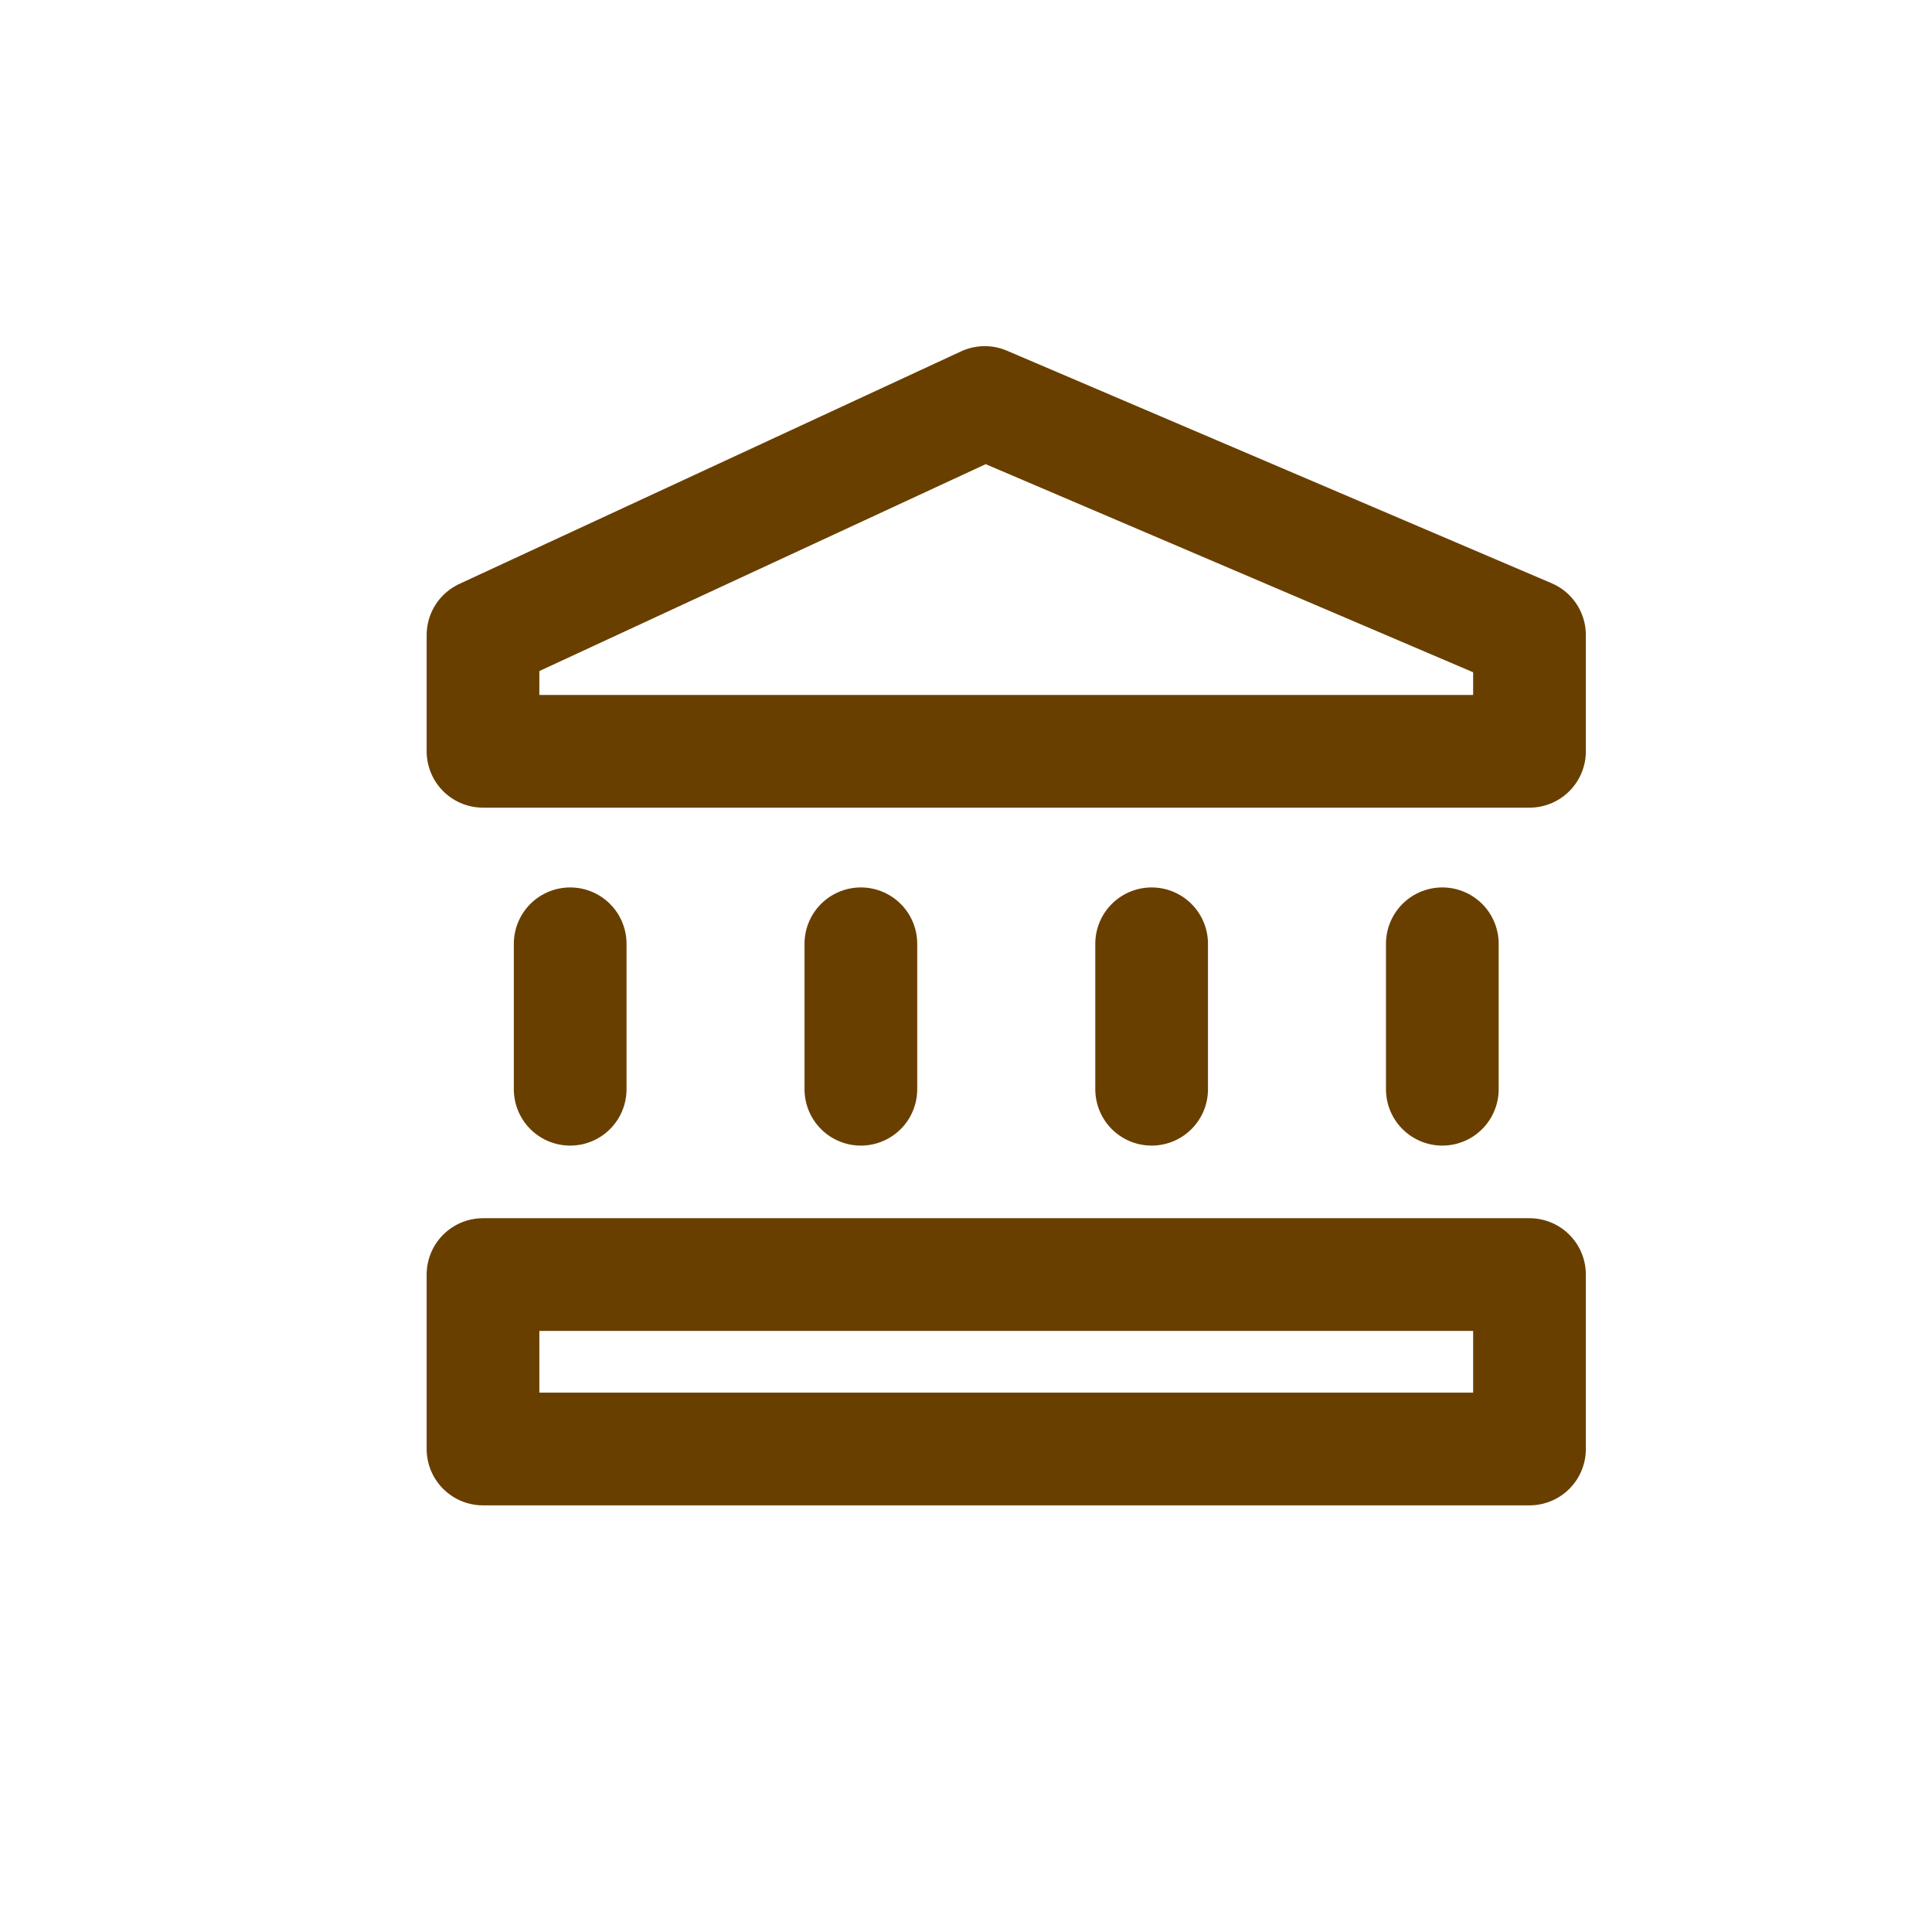
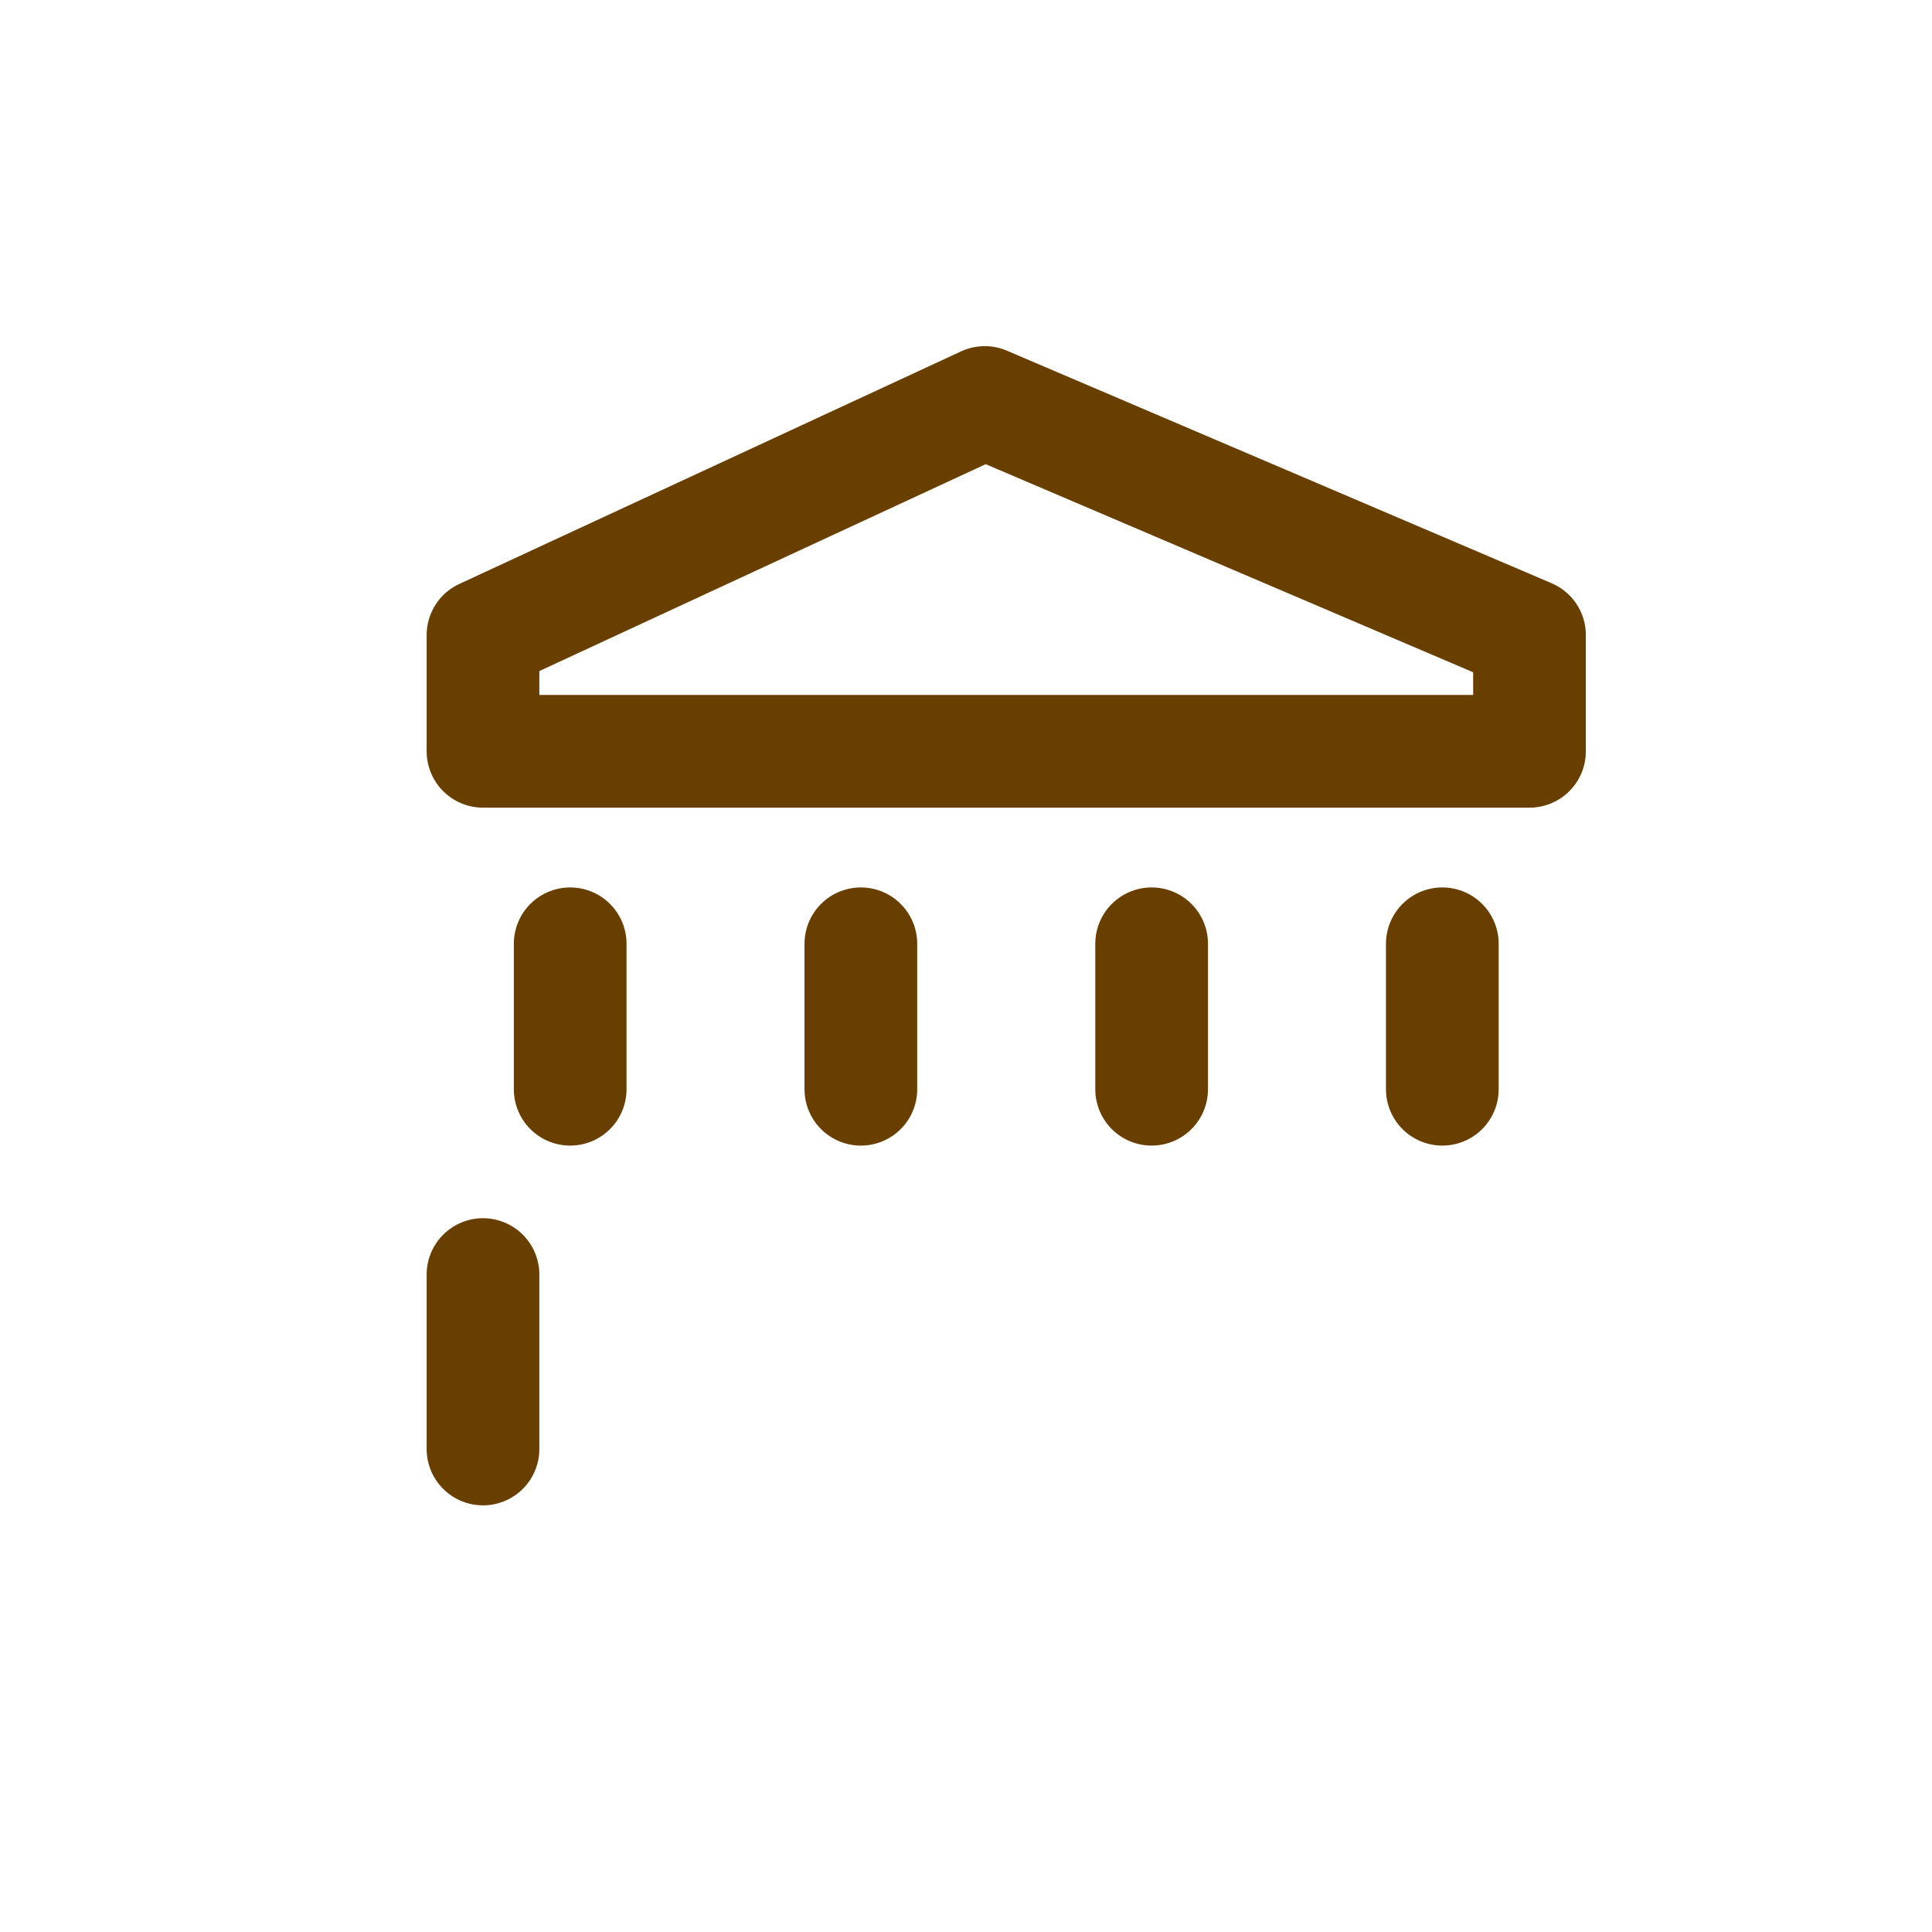
<svg xmlns="http://www.w3.org/2000/svg" width="24" height="24" viewBox="0 0 24 24" fill="none">
-   <path d="M7.083 13.531V11.724M10.694 13.531V11.724M14.306 13.531V11.724M17.917 13.531V11.724M6 15.833H19V18H6V15.833ZM6 9.333V7.889L12.233 5L19 7.889V9.333H6Z" stroke="#693F00" stroke-width="1.4" stroke-linecap="round" stroke-linejoin="round" />
+   <path d="M7.083 13.531V11.724M10.694 13.531V11.724M14.306 13.531V11.724M17.917 13.531V11.724M6 15.833V18H6V15.833ZM6 9.333V7.889L12.233 5L19 7.889V9.333H6Z" stroke="#693F00" stroke-width="1.4" stroke-linecap="round" stroke-linejoin="round" />
</svg>